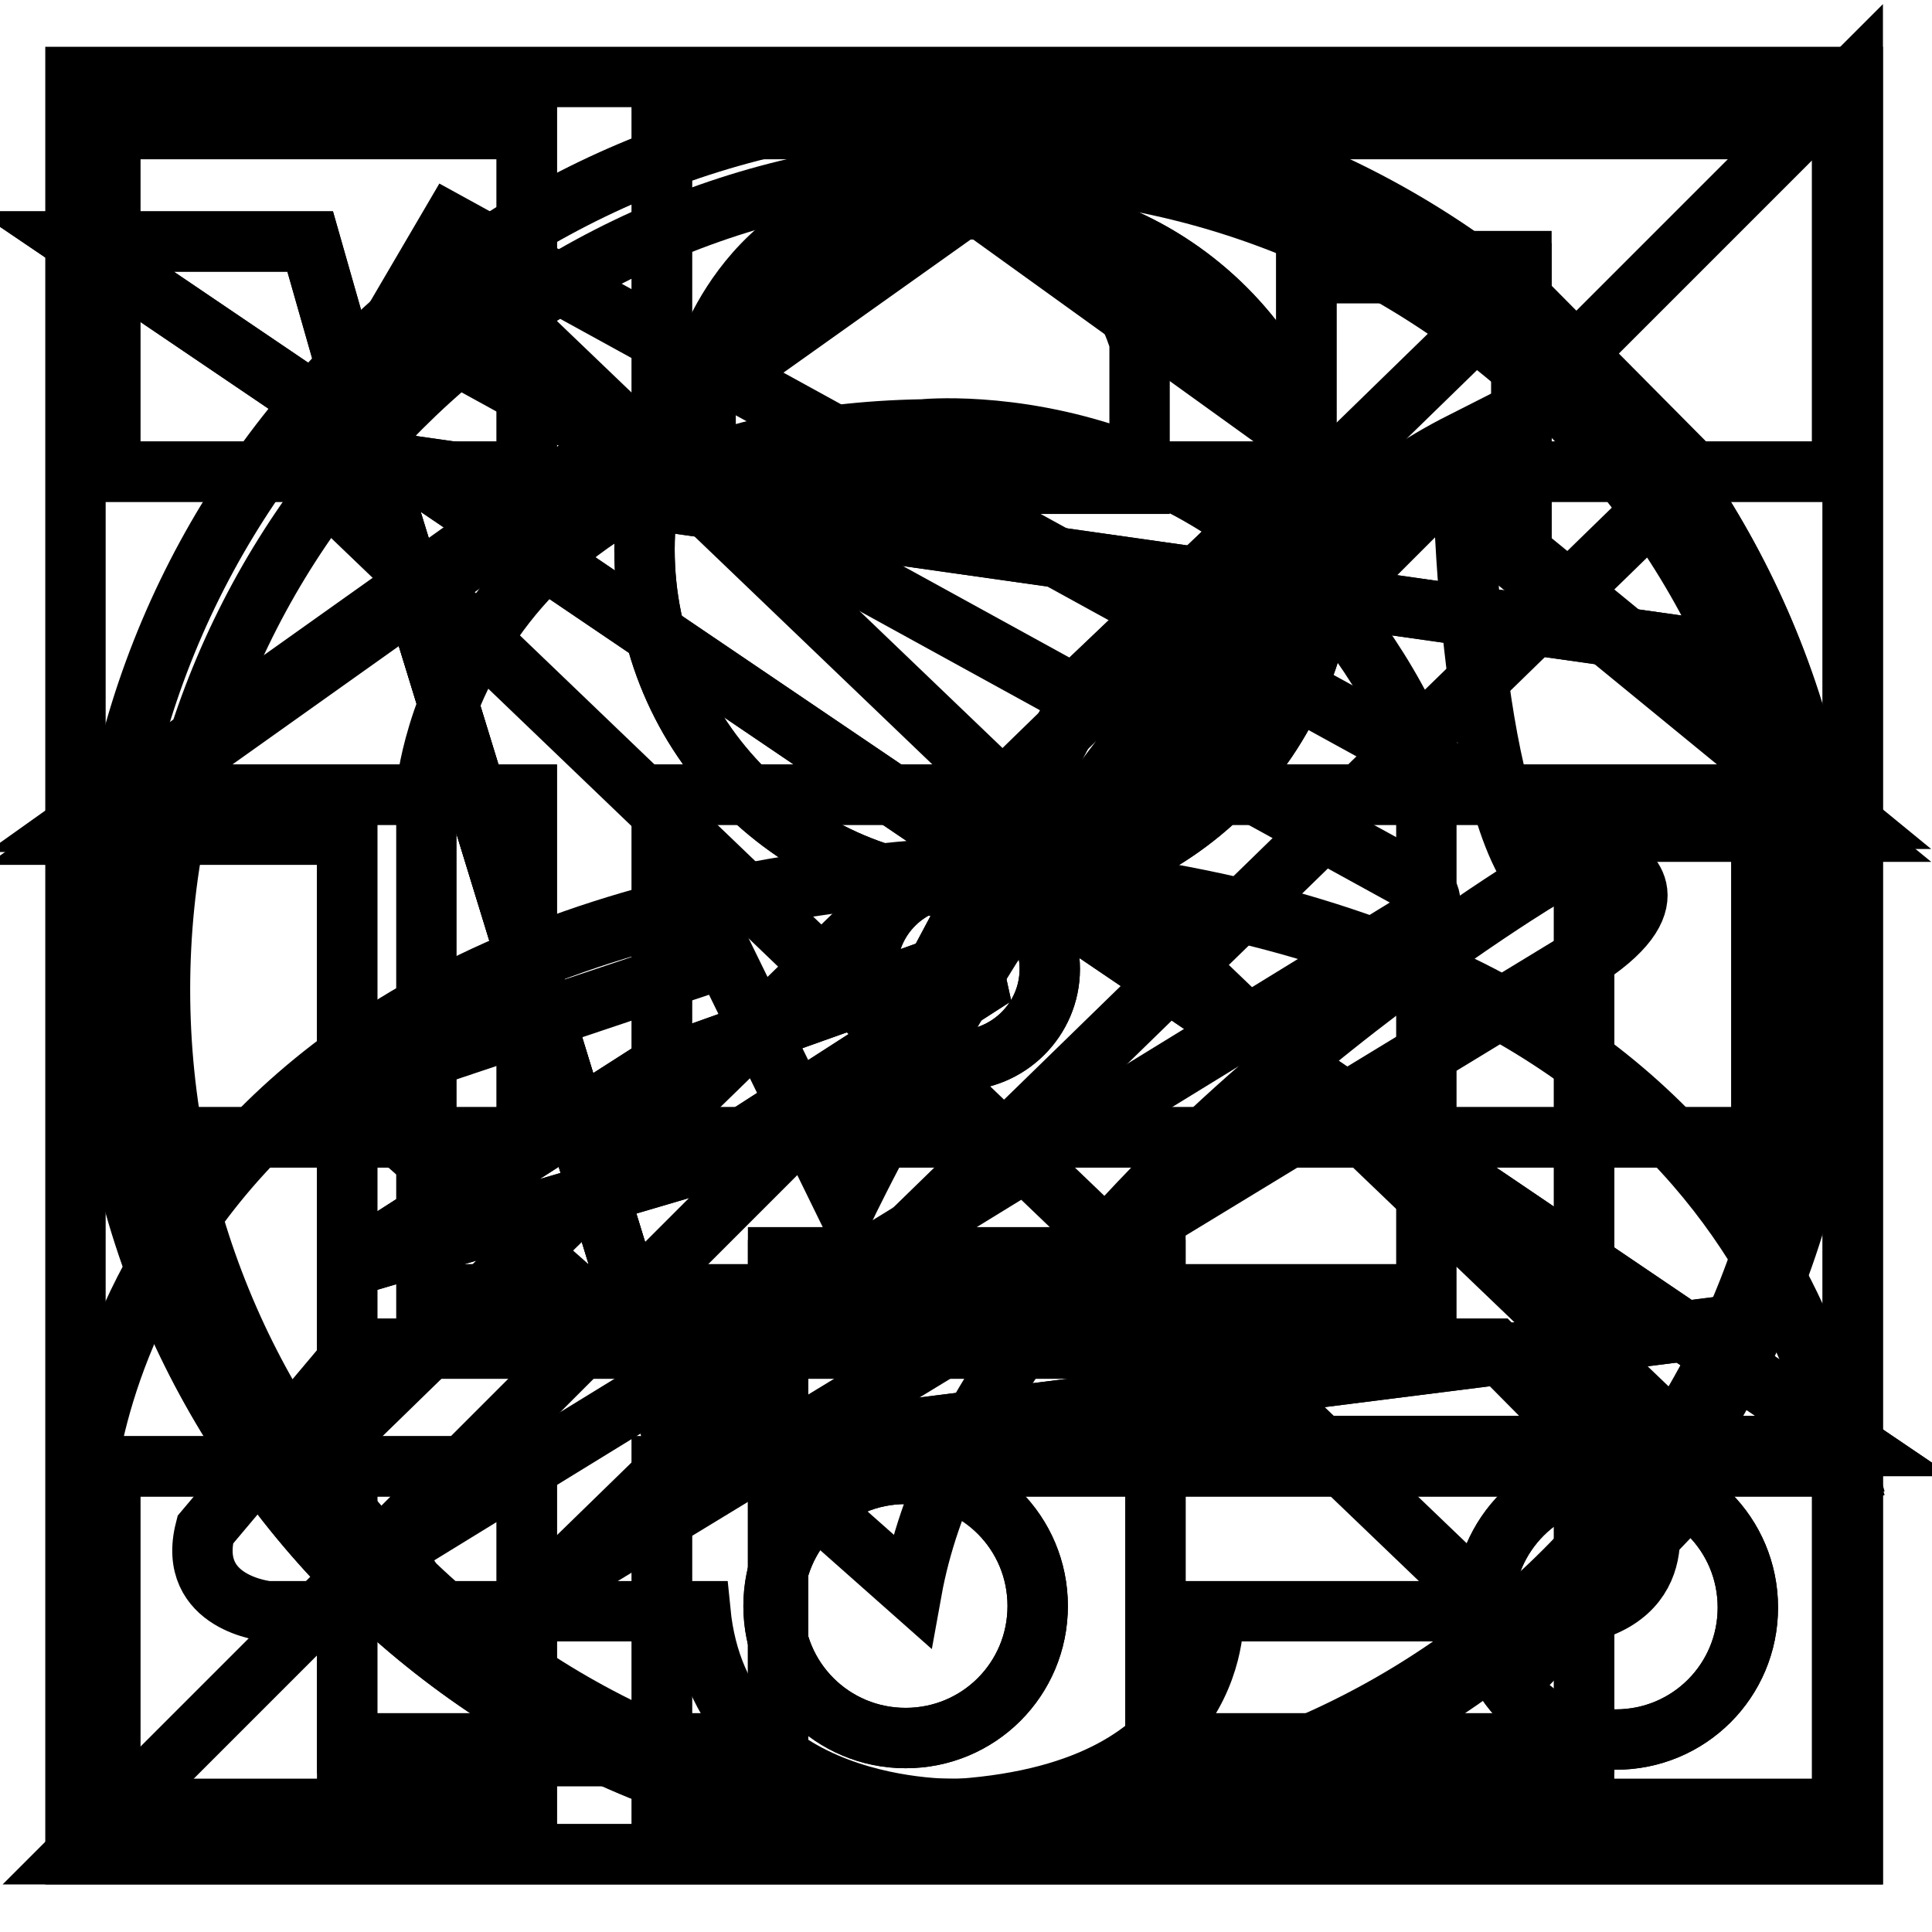
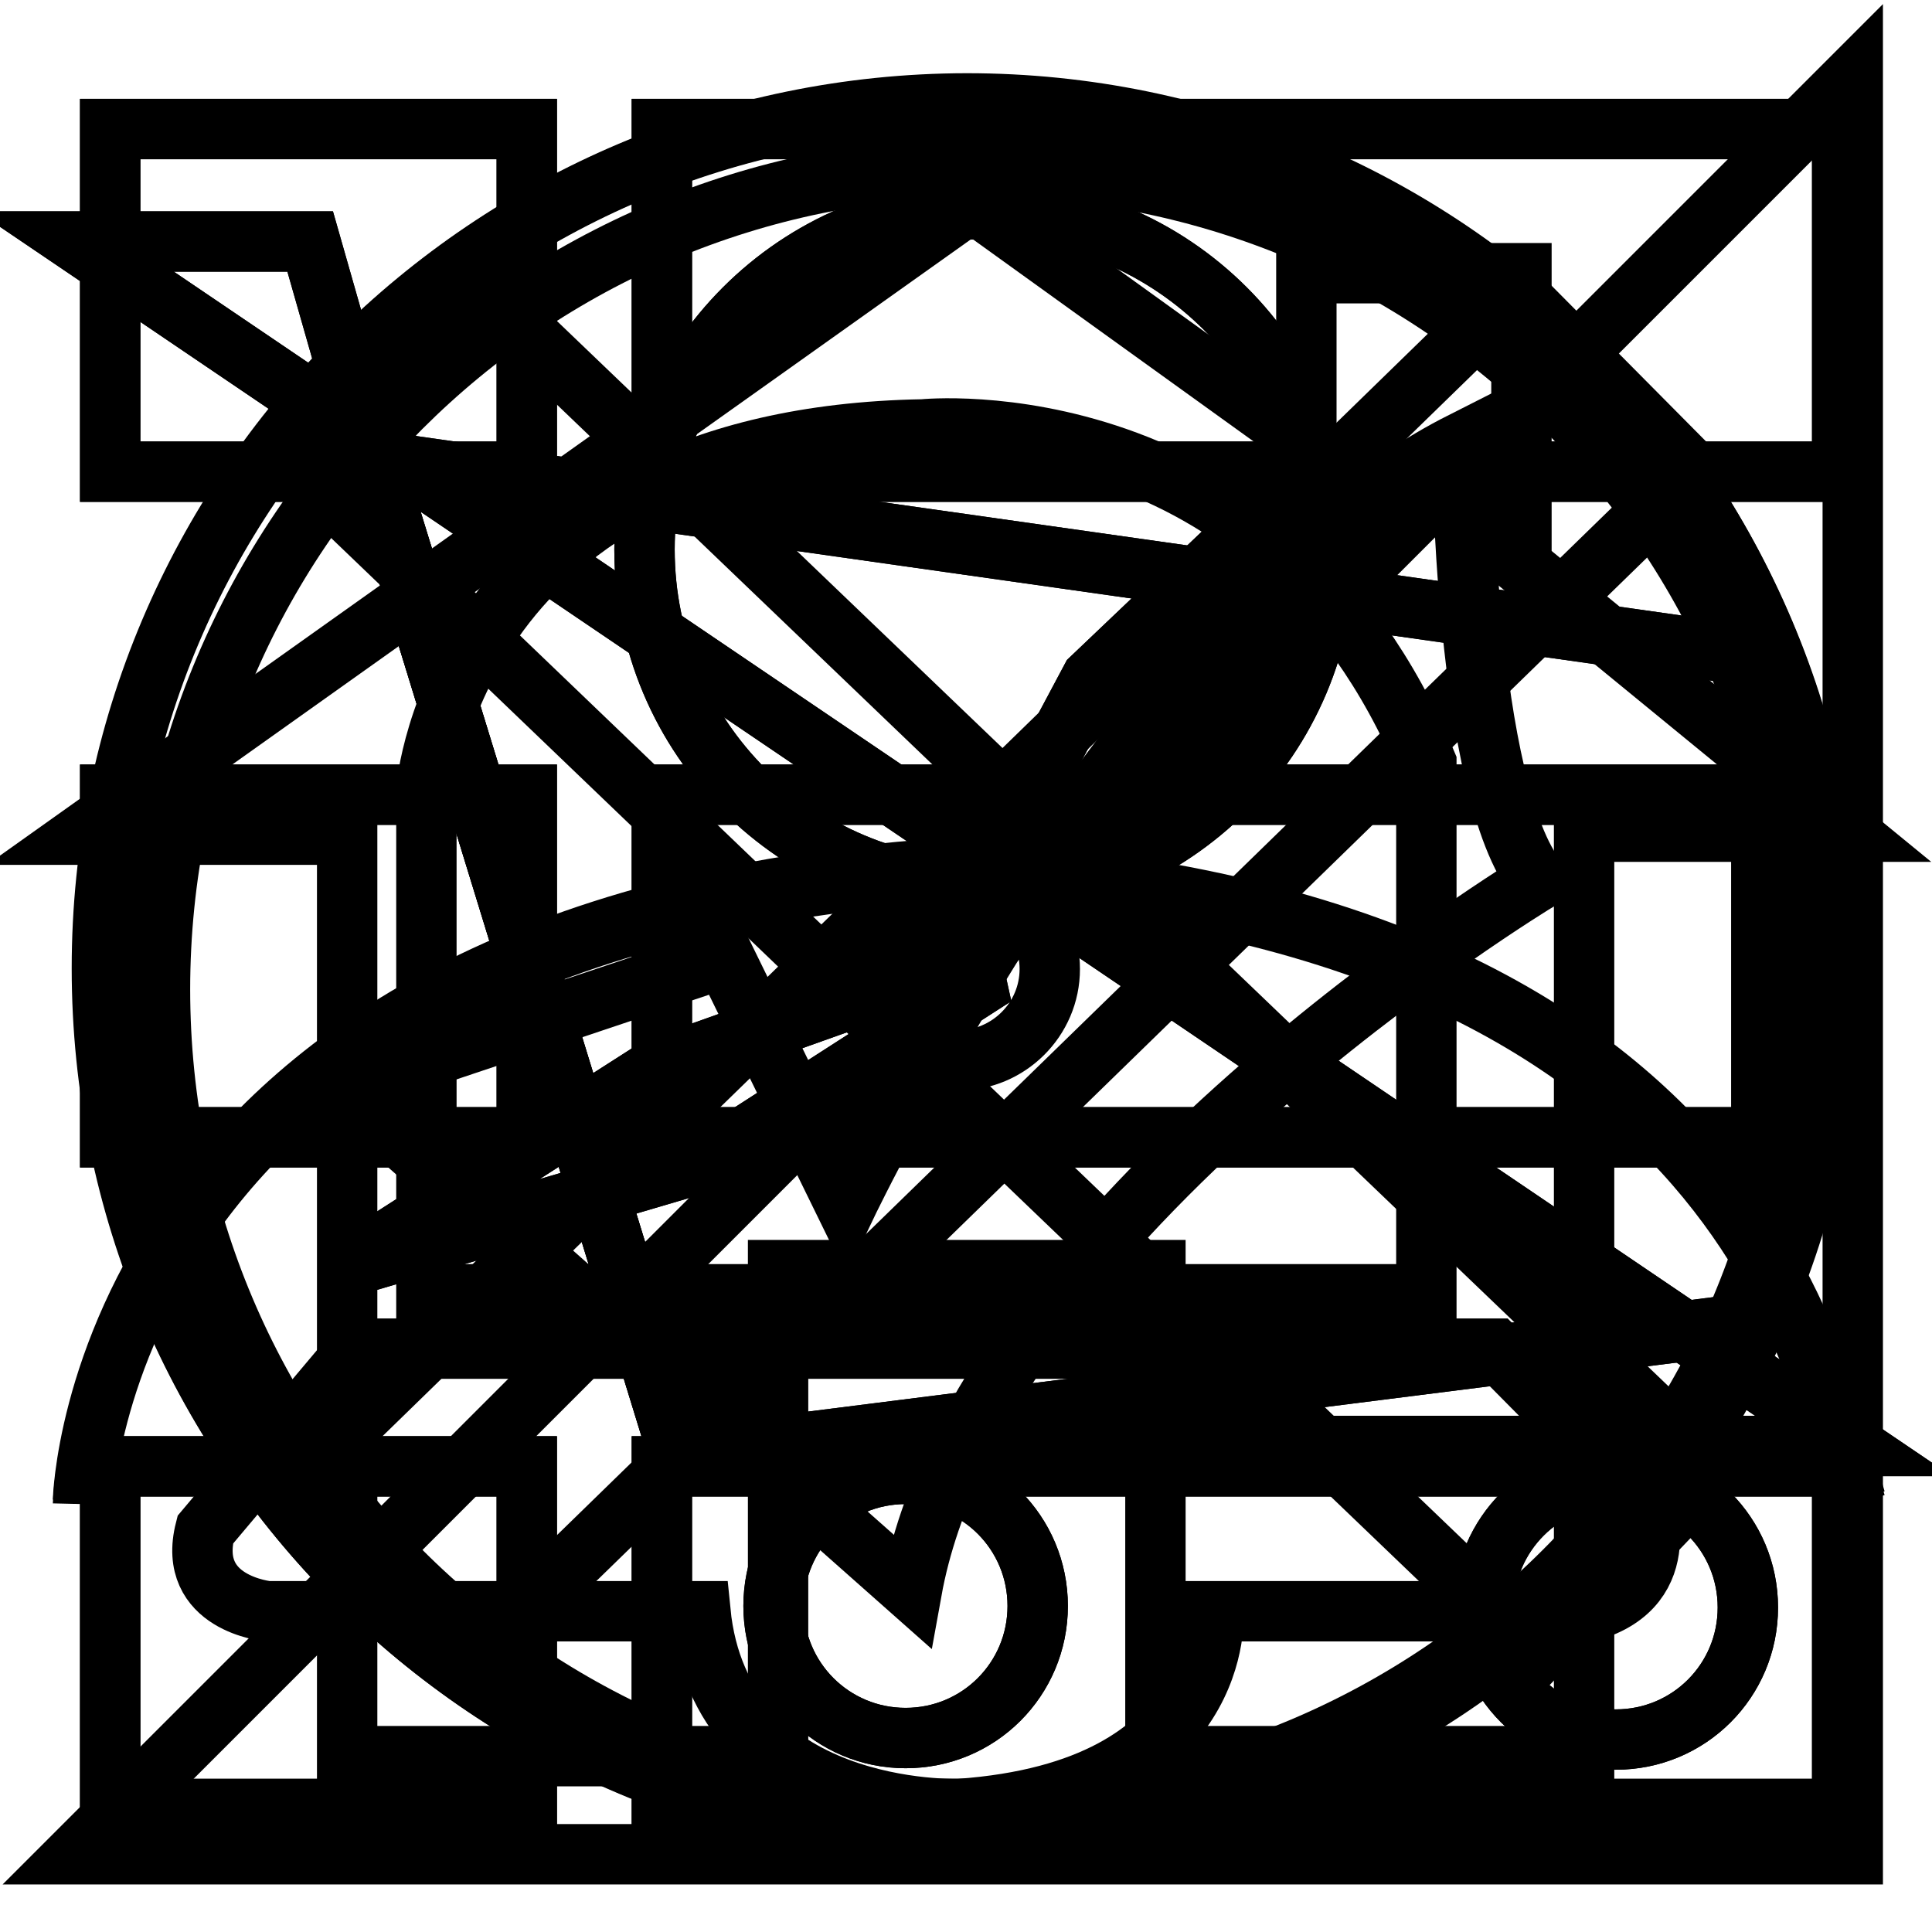
<svg xmlns="http://www.w3.org/2000/svg" version="1.1" x="0px" y="0px" viewBox="0 0 256 256" enable-background="new 0 0 256 256" xml:space="preserve">
  <g>
    <g>
-       <path stroke-width="8" fill-opacity="0" stroke="#000000" d="M128.8,25l-118,83.9H46V231h57.1v-64.4h50V231h56.8V108.5h34.8l-43.1-35.3V34.6h-28.5V57L128.8,25z" />
      <path stroke-width="8" fill-opacity="0" stroke="#000000" d="M128.8,26.7l-118,83.9H46v122.1h57.1v-64.4h50v64.4h56.8V110.2h34.8l-43.1-35.3V36.2h-28.5v22.4L128.8,26.7z" />
      <path stroke-width="8" fill-opacity="0" stroke="#000000" d="M14.6,17.1h55.2v45.4H14.6V17.1z" />
      <path stroke-width="8" fill-opacity="0" stroke="#000000" d="M87.7,17.1h156.4v45.4H87.7V17.1z" />
      <path stroke-width="8" fill-opacity="0" stroke="#000000" d="M14.6,105.3h55.2v45.4H14.6V105.3L14.6,105.3z" />
      <path stroke-width="8" fill-opacity="0" stroke="#000000" d="M87.7,105.3h156.4v45.4H87.7V105.3L87.7,105.3z" />
      <path stroke-width="8" fill-opacity="0" stroke="#000000" d="M14.6,194.3h55.2v45.4H14.6V194.3z" />
      <path stroke-width="8" fill-opacity="0" stroke="#000000" d="M87.7,194.3h156.4v45.4H87.7V194.3z" />
      <path stroke-width="8" fill-opacity="0" stroke="#000000" d="M14.6,17.1h55.2v45.4H14.6V17.1z" />
      <path stroke-width="8" fill-opacity="0" stroke="#000000" d="M87.7,17.1h156.4v45.4H87.7V17.1z" />
      <path stroke-width="8" fill-opacity="0" stroke="#000000" d="M14.6,105.3h55.2v45.4H14.6V105.3L14.6,105.3z" />
      <path stroke-width="8" fill-opacity="0" stroke="#000000" d="M87.7,105.3h156.4v45.4H87.7V105.3L87.7,105.3z" />
      <path stroke-width="8" fill-opacity="0" stroke="#000000" d="M14.6,194.3h55.2v45.4H14.6V194.3z" />
      <path stroke-width="8" fill-opacity="0" stroke="#000000" d="M87.7,194.3h156.4v45.4H87.7V194.3z" />
      <path stroke-width="8" fill-opacity="0" stroke="#000000" d="M13.6,128.4c0,63.3,51.3,114.6,114.6,114.6c63.3,0,114.6-51.3,114.6-114.6S191.4,13.8,128.1,13.8C64.9,13.8,13.6,65.1,13.6,128.4z" />
-       <path stroke-width="8" fill-opacity="0" stroke="#000000" d="M114.9,128.4c0,6.6,5.4,12.1,12.1,12.1c6.6,0,12.1-5.4,12.1-12.1c0-6.7-5.4-12.1-12.1-12.1C120.3,116.3,114.9,121.7,114.9,128.4z" />
+       <path stroke-width="8" fill-opacity="0" stroke="#000000" d="M114.9,128.4c0,6.6,5.4,12.1,12.1,12.1c6.6,0,12.1-5.4,12.1-12.1c0-6.7-5.4-12.1-12.1-12.1z" />
      <path stroke-width="8" fill-opacity="0" stroke="#000000" d="M124.3,128l20.3-38.1l33.3-31.7l-18.7,38.7l-32.9,33.4L124.3,128z" />
      <path stroke-width="8" fill-opacity="0" stroke="#000000" d="M129.5,130.8l-35.9,23.1L45.7,168l41.4-26.5l41.5-14.8L129.5,130.8z" />
      <path stroke-width="8" fill-opacity="0" stroke="#000000" d="M13.5,128.3c0,63.3,51.3,114.6,114.6,114.6c63.3,0,114.6-51.3,114.6-114.6c0-63.3-51.3-114.6-114.6-114.6C64.8,13.8,13.5,65.1,13.5,128.3z" />
-       <path stroke-width="8" fill-opacity="0" stroke="#000000" d="M114.9,128.4c0,6.6,5.4,12.1,12.1,12.1c6.6,0,12.1-5.4,12.1-12.1c0-6.7-5.4-12.1-12.1-12.1C120.3,116.3,114.9,121.7,114.9,128.4z" />
      <path stroke-width="8" fill-opacity="0" stroke="#000000" d="M124.3,128l20.3-38.1l33.3-31.7l-18.7,38.7l-32.9,33.4L124.3,128z" />
      <path stroke-width="8" fill-opacity="0" stroke="#000000" d="M129.5,130.8l-35.9,23.1L45.7,168l41.4-26.5l41.5-14.8L129.5,130.8z" />
      <path stroke-width="8" fill-opacity="0" stroke="#000000" d="M85.4,72.8c0,24.9,20.2,45.1,45.1,45.1c24.9,0,45.1-20.2,45.1-45.1c0-24.9-20.2-45.1-45.1-45.1C105.6,27.7,85.4,47.9,85.4,72.8z" />
      <path stroke-width="8" fill-opacity="0" stroke="#000000" d="M11,198.8c0,0,1.8-75.6,113.4-83.7c109.5,5.1,117.4,70.6,121.5,83.7" />
      <path stroke-width="8" fill-opacity="0" stroke="#000000" d="M85.4,72.8c0,24.9,20.2,45.1,45.1,45.1c24.9,0,45.1-20.2,45.1-45.1c0-24.9-20.2-45.1-45.1-45.1C105.6,27.7,85.4,47.9,85.4,72.8z" />
      <path stroke-width="8" fill-opacity="0" stroke="#000000" d="M11,199.3c0,0,1.8-75.6,113.4-83.7c109.5,5.1,117.4,70.6,121.5,83.7" />
      <path stroke-width="8" fill-opacity="0" stroke="#000000" d="M10,32h31.1l8.3,29.1l0.6,1.8L58,88.7l31.6,102.9h156L10,32z" />
      <path stroke-width="8" fill-opacity="0" stroke="#000000" d="M51.5,61.3l181.9,25.8v88l-131.3,16.6H89.6L49.5,61.1L51.5,61.3z" />
      <path stroke-width="8" fill-opacity="0" stroke="#000000" d="M102.5,212.8c0,9.7,7.8,17.5,17.5,17.5c9.7,0,17.5-7.8,17.5-17.5c0-9.7-7.8-17.5-17.5-17.5C110.3,195.3,102.5,203.1,102.5,212.8z" />
      <path stroke-width="8" fill-opacity="0" stroke="#000000" d="M196.6,213c0,9.7,7.8,17.5,17.5,17.5c9.7,0,17.5-7.8,17.5-17.5l0,0c0-9.7-7.8-17.5-17.5-17.5C204.5,195.5,196.6,203.3,196.6,213z" />
-       <path stroke-width="8" fill-opacity="0" stroke="#000000" d="M10,10.2h235.5v235.5H10V10.2z" />
      <path stroke-width="8" fill-opacity="0" stroke="#000000" d="M10,32h31.1l8.3,29.1l0.6,1.8L58,88.7l31.6,102.9h156L10,32z" />
      <path stroke-width="8" fill-opacity="0" stroke="#000000" d="M51.5,61.3l181.9,25.8v88l-131.3,16.6H89.6L49.5,61.1L51.5,61.3z" />
      <path stroke-width="8" fill-opacity="0" stroke="#000000" d="M102.5,212.8c0,9.7,7.8,17.5,17.5,17.5c9.7,0,17.5-7.8,17.5-17.5c0-9.7-7.8-17.5-17.5-17.5C110.3,195.3,102.5,203.1,102.5,212.8z" />
      <path stroke-width="8" fill-opacity="0" stroke="#000000" d="M196.6,213c0,9.7,7.8,17.5,17.5,17.5c9.7,0,17.5-7.8,17.5-17.5l0,0c0-9.7-7.8-17.5-17.5-17.5C204.5,195.5,196.6,203.3,196.6,213z" />
-       <path stroke-width="8" fill-opacity="0" stroke="#000000" d="M93.5,64.1V47.3c0,0,7.1-23,31.5-20.7c0,0,20.5,0.7,26,18.7v18.8H93.5z" />
      <path stroke-width="8" fill-opacity="0" stroke="#000000" d="M56.5,104.5c0,0,3.9-46.5,65.8-47.6c0,0,46.2-4.8,66.7,44.2v70.4H56.5V104.5z" />
      <path stroke-width="8" fill-opacity="0" stroke="#000000" d="M47.4,178.7h150.7l19.6,19.8c0,0,4.7,11.6-7.1,15h-49.8c0,0,1.8,23.7-33.7,26.2c0,0-31.6,1.2-34.3-26.2H35.5c0,0-10.8-1-8.3-10.8L47.4,178.7z" />
      <path stroke-width="8" fill-opacity="0" stroke="#000000" d="M63.7,38.4L227,194.9l-23.2,24.2L40.8,62.8L63.7,38.4z" />
      <path stroke-width="8" fill-opacity="0" stroke="#000000" d="M224.3,62.4L62.4,220.1l-23.4-24L200.7,38.6L224.3,62.4z" />
      <path stroke-width="8" fill-opacity="0" stroke="#000000" d="M239.2,131.1c0,60.2-48.8,109-109,109c-60.2,0-109-48.8-109-109c0-60.2,48.8-109,109-109C190.4,22.1,239.2,70.9,239.2,131.1z M120.8,210.8c8.9-49.3,83-94.1,83-94.1c-9.8-12-10.1-58.1-10.1-58.1c-43.9,22.2-81.6,101.2-81.6,101.2L96,126.9l-50.7,17L120.8,210.8z" />
      <path stroke-width="8" fill-opacity="0" stroke="#000000" d="M245.5,10.2v235.5H10L245.5,10.2z" />
-       <path stroke-width="8" fill-opacity="0" stroke="#000000" d="M59.7,29.7l154.5,84.9c0,0,7.8,3.8-2.8,11.4L59.7,218.3l-7.6-12.9l136.1-83.6c0,0,3.5-2.8-1-5.1l-135-74.2L59.7,29.7z" />
    </g>
  </g>
</svg>